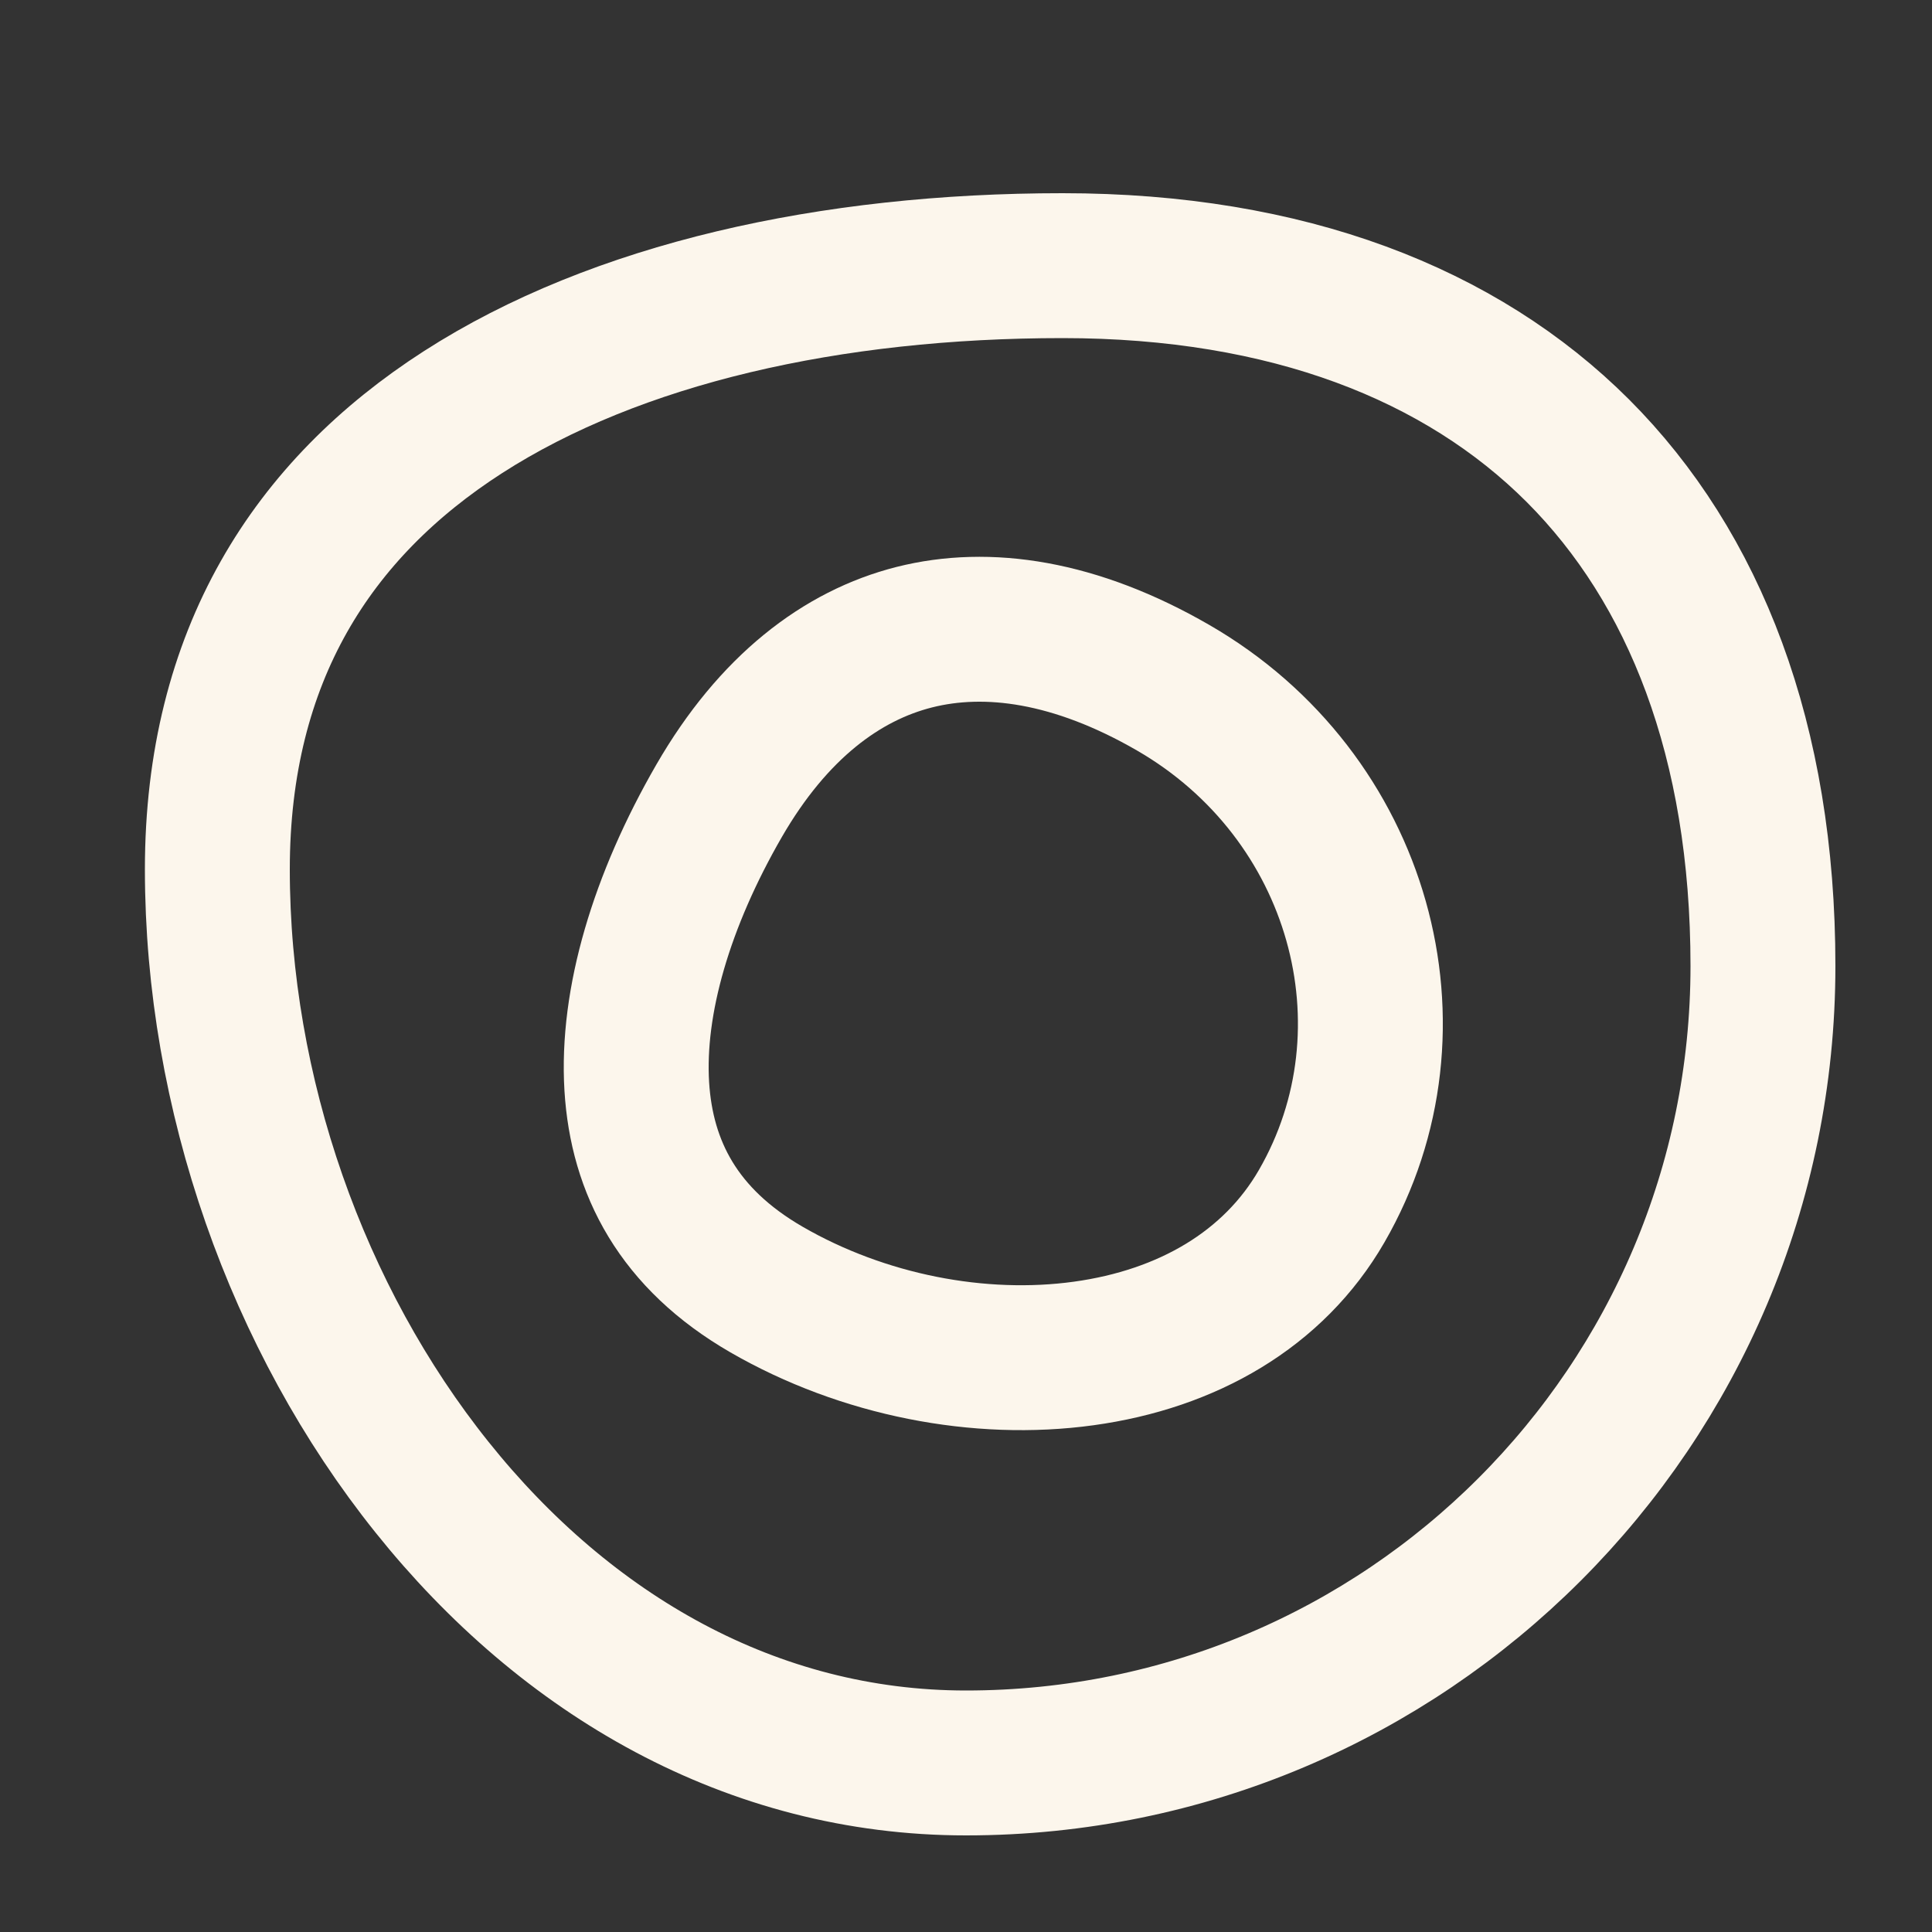
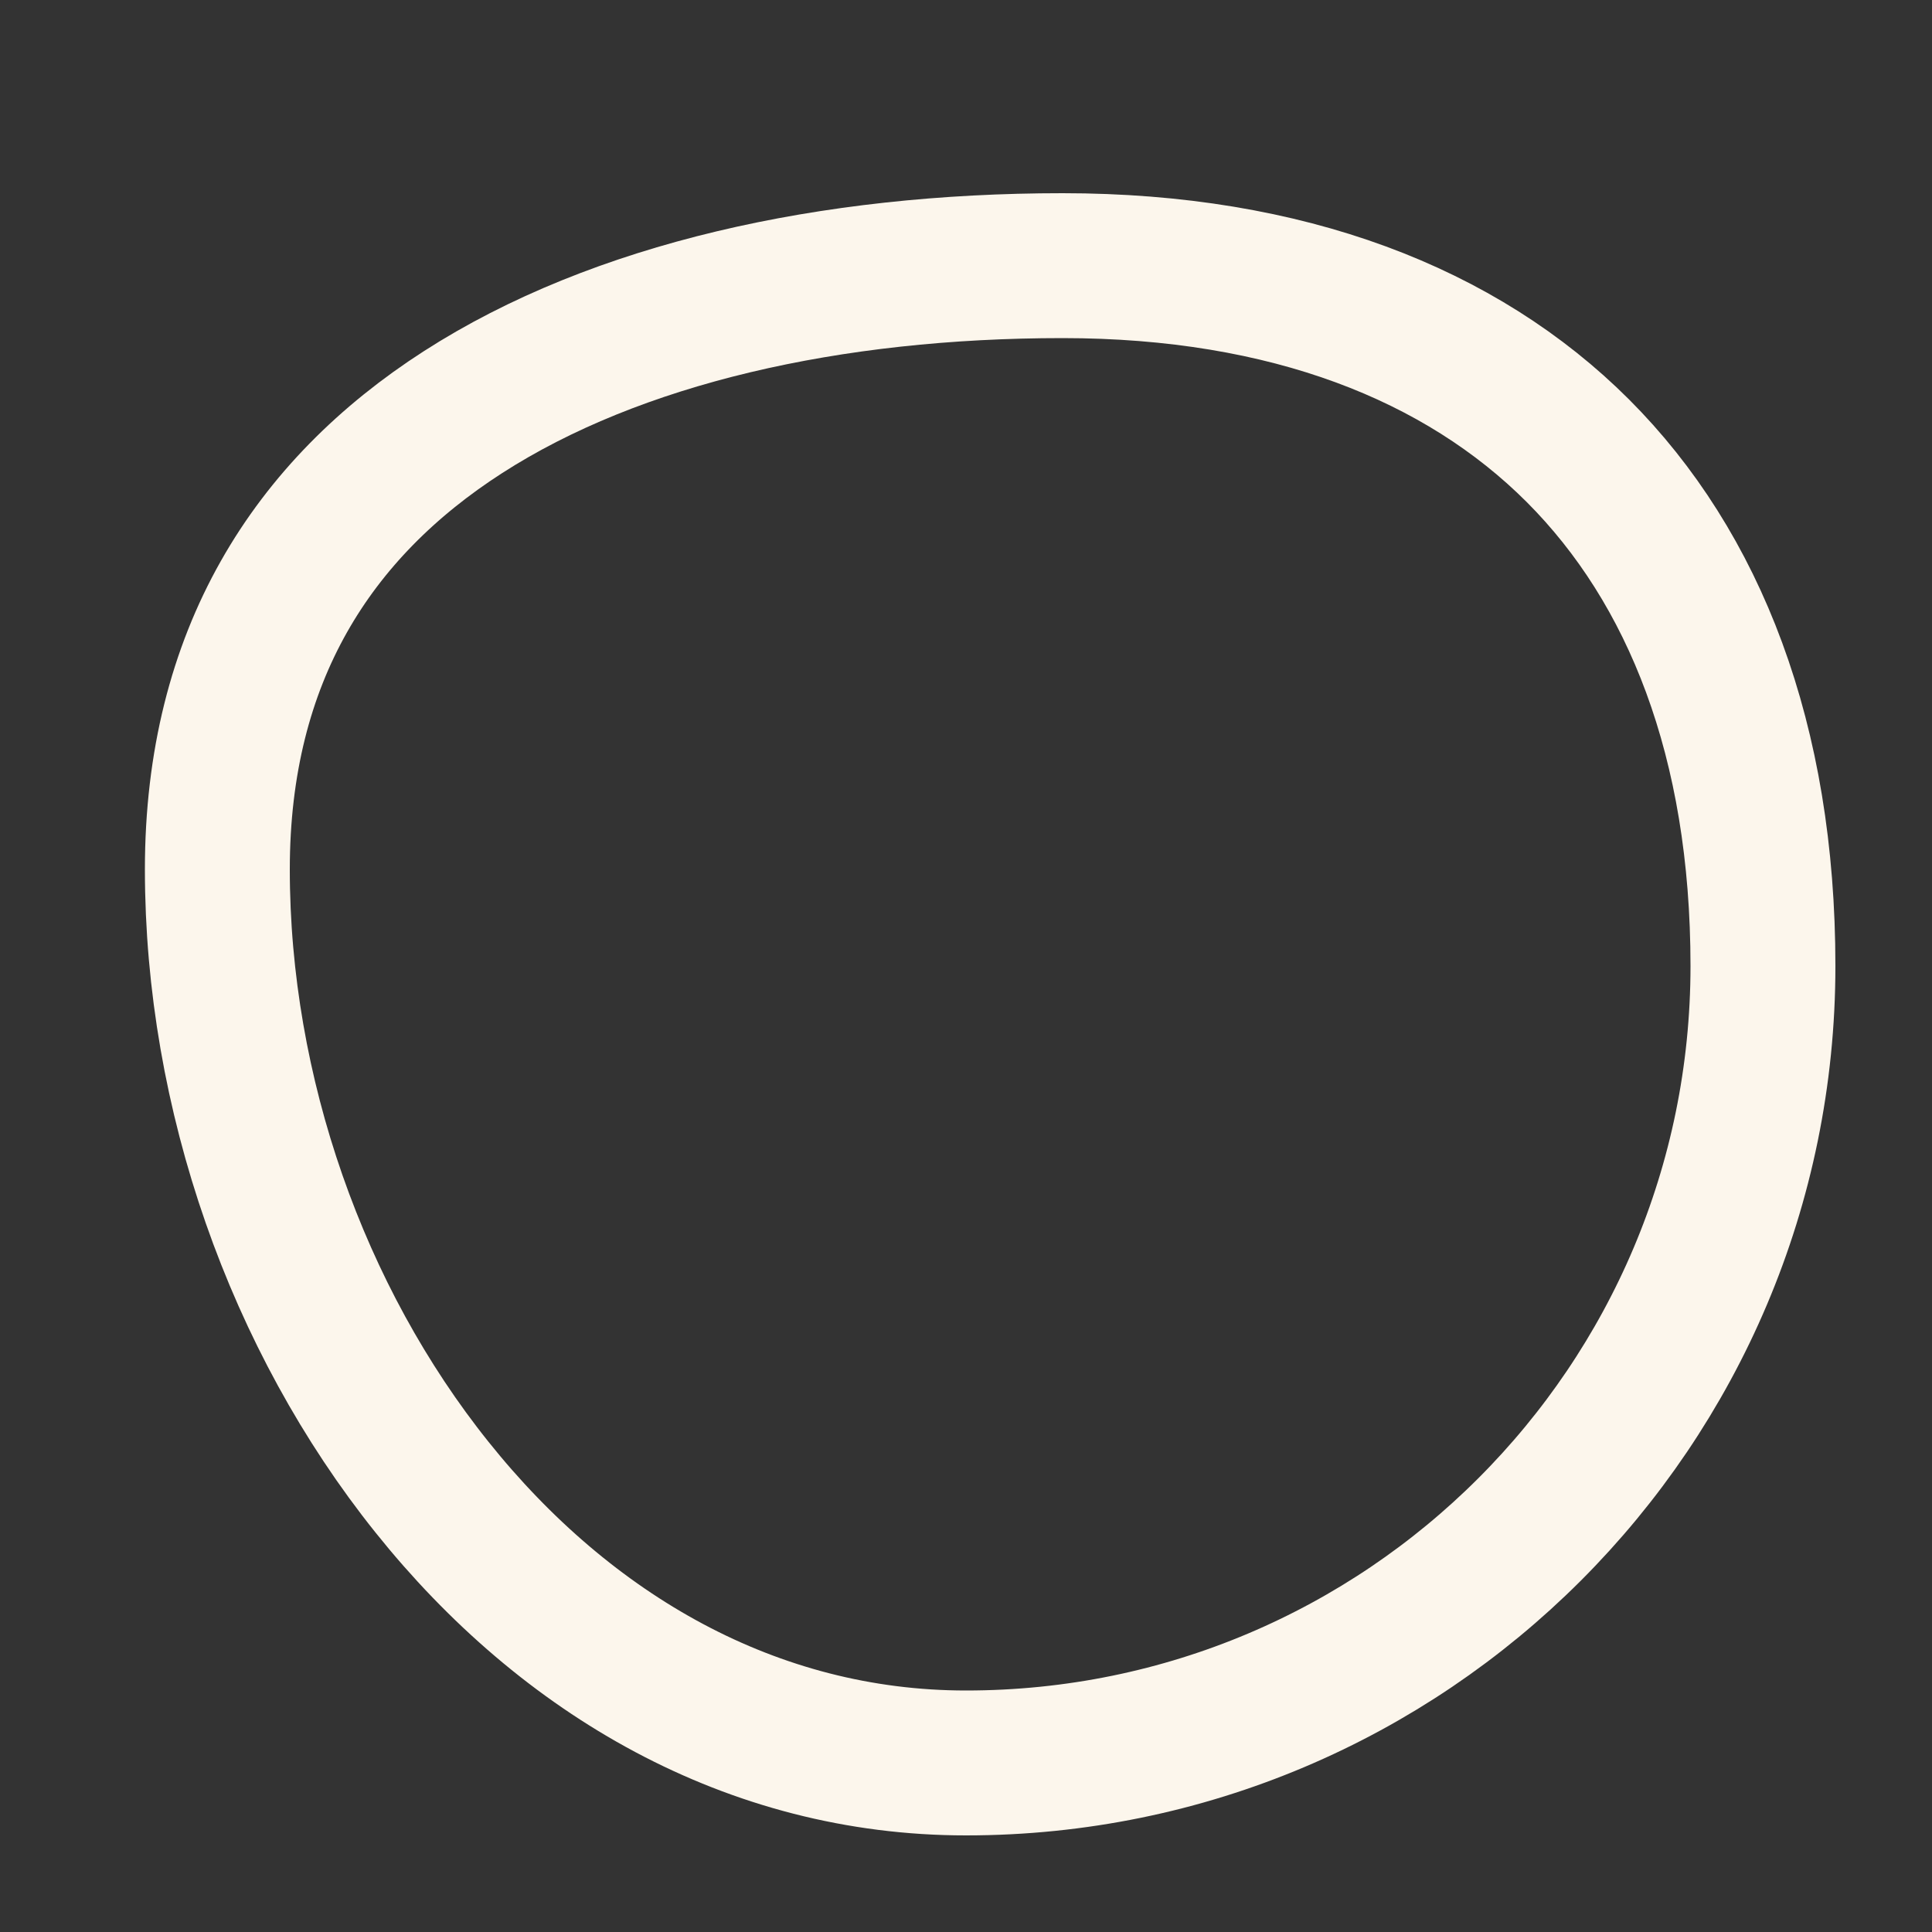
<svg xmlns="http://www.w3.org/2000/svg" width="20" height="20" viewBox="0 0 20 20" fill="none">
  <rect x="0" y="0" width="20" height="20" fill="#333333" stroke="none" />
  <path d="M18.25 10C18.25 14.556 14.556 18.25 10 18.25C7.787 18.25 5.863 17.134 4.472 15.395C3.075 13.651 2.25 11.317 2.25 9C2.25 6.786 3.238 5.267 4.792 4.267C6.383 3.243 8.6 2.75 11 2.75C13.332 2.75 15.125 3.458 16.334 4.666C17.542 5.875 18.25 7.668 18.25 10Z" stroke="#FCF6EC" stroke-width="1.5" />
-   <path d="M12.144 7.119C14.082 8.238 14.743 10.648 13.682 12.486C13.184 13.349 12.292 13.863 11.219 14.011C10.14 14.16 8.934 13.926 7.936 13.35C7.023 12.823 6.644 12.087 6.592 11.248C6.538 10.365 6.849 9.321 7.444 8.29C8.003 7.322 8.713 6.786 9.465 6.596C10.221 6.405 11.133 6.535 12.144 7.119Z" stroke="#FCF6EC" stroke-width="1.5" />
</svg>